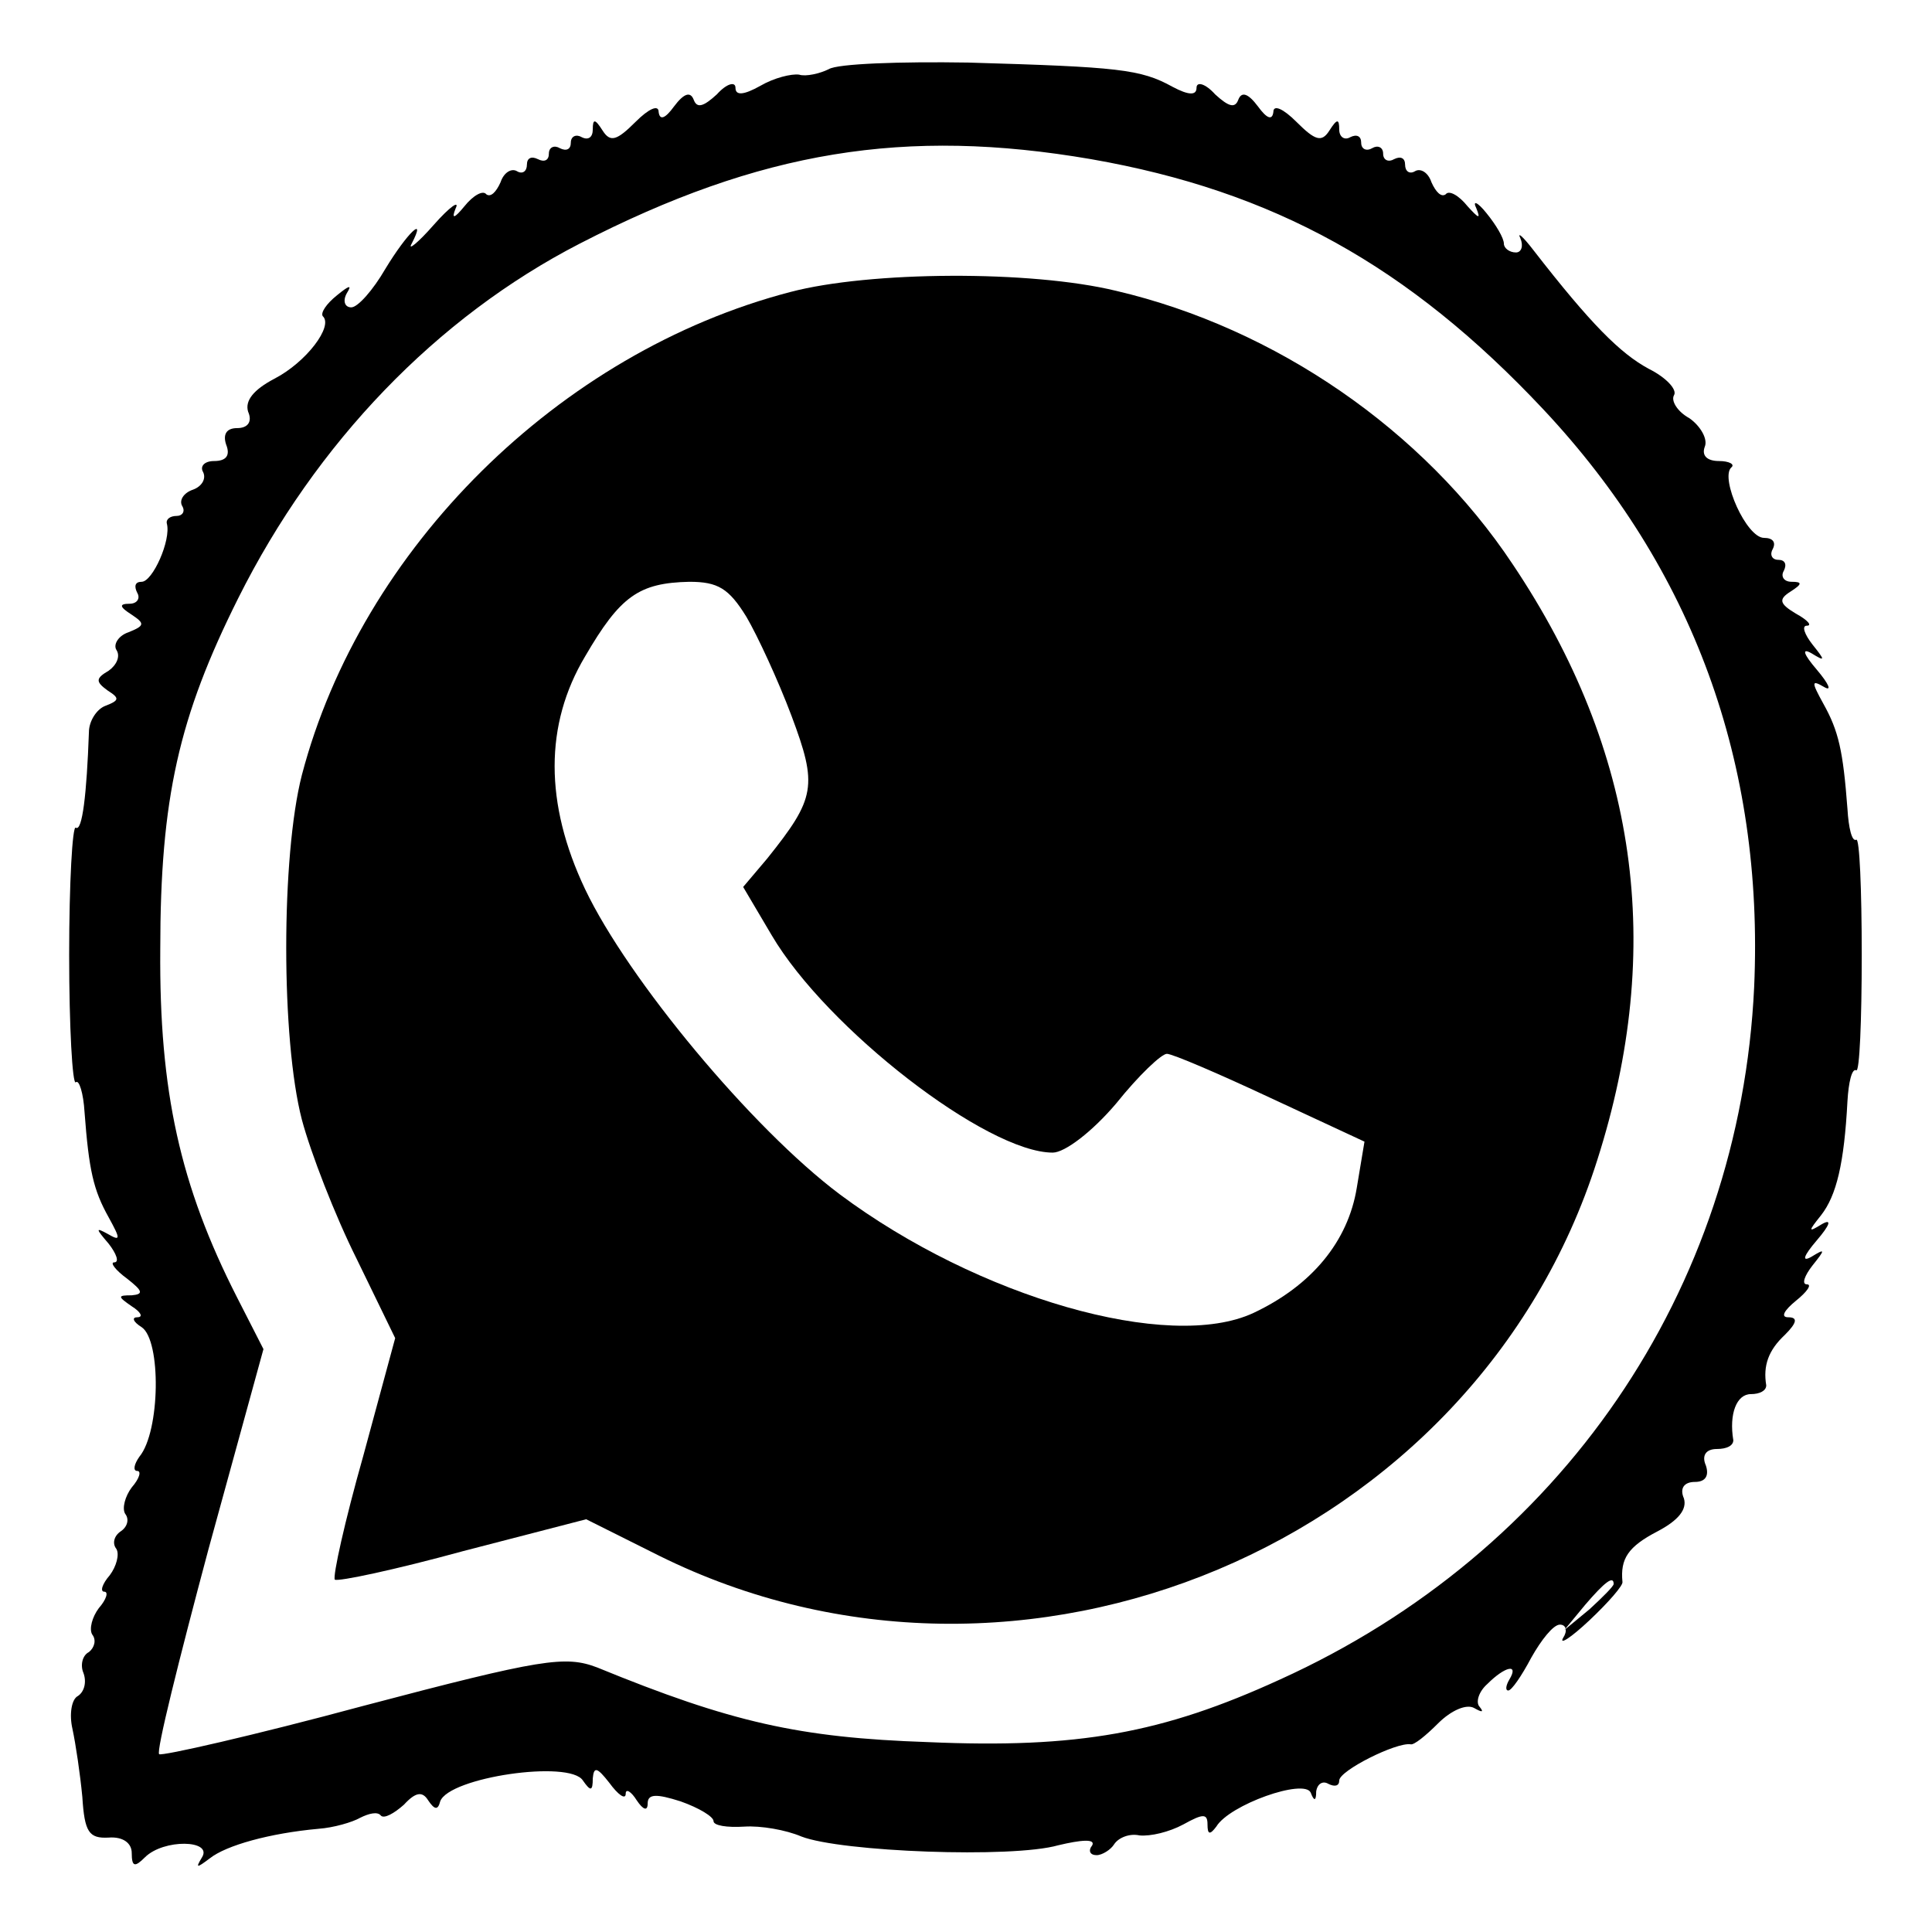
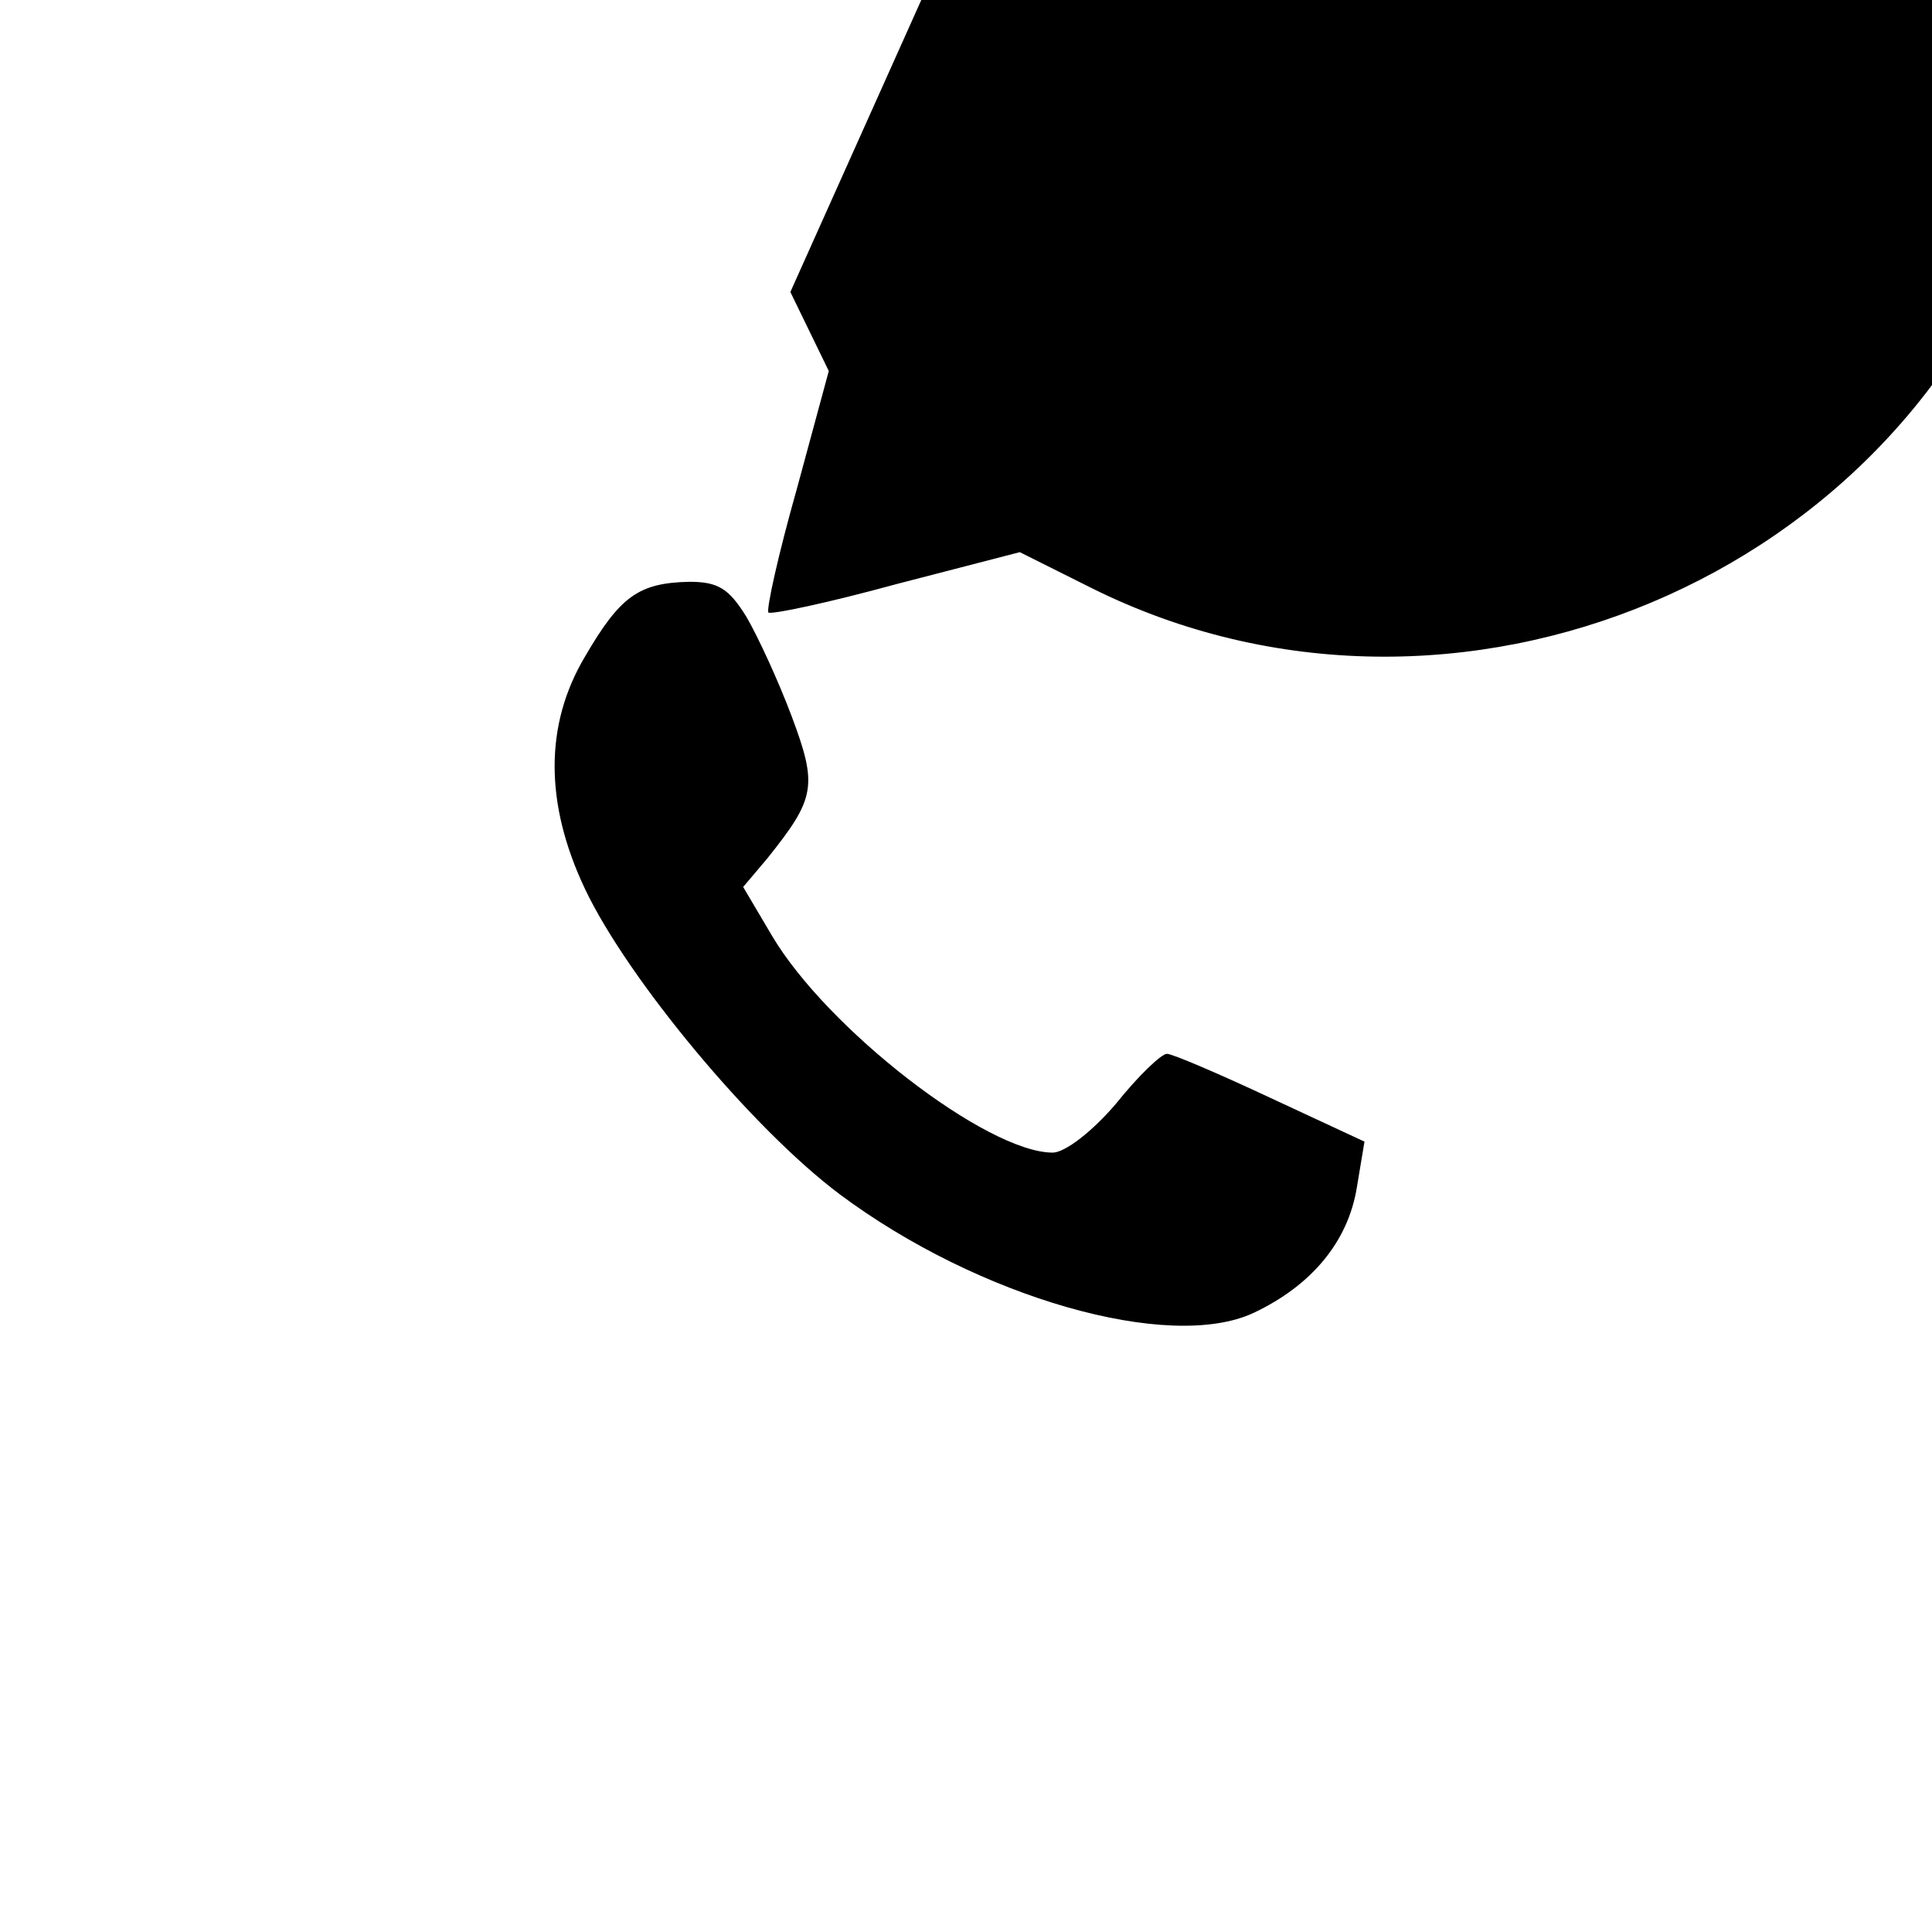
<svg xmlns="http://www.w3.org/2000/svg" version="1.0" width="100mm" height="100mm" viewBox="0 0 176 176" preserveAspectRatio="xMidYMid meet">
  <g transform="translate(0,176) scale(0.1,-0.1)" fill="#000000" stroke="none">
-     <path d="M755 1697 c-8 -4 -21 -7 -27 -5 -7 1 -23 -3 -35 -10 -16 -9 -23 -9 -23 -2 0 6 -8 4 -17 -6 -12 -11 -18 -13 -21 -5 -3 8 -9 6 -18 -6 -8 -11 -13 -13 -14 -5 0 7 -9 3 -21 -9 -17 -17 -23 -19 -30 -8 -7 11 -9 11 -9 1 0 -7 -4 -10 -10 -7 -5 3 -10 1 -10 -5 0 -6 -4 -8 -10 -5 -5 3 -10 1 -10 -5 0 -6 -4 -8 -10 -5 -6 3 -10 1 -10 -5 0 -6 -4 -9 -9 -6 -5 3 -12 -1 -15 -10 -4 -9 -9 -14 -13 -11 -3 4 -12 -1 -20 -11 -9 -11 -12 -12 -8 -2 4 8 -5 2 -20 -15 -14 -16 -24 -24 -20 -17 14 27 -4 10 -24 -23 -11 -19 -25 -35 -31 -35 -6 0 -8 6 -4 13 5 8 2 7 -9 -2 -10 -8 -15 -16 -13 -19 10 -9 -15 -42 -44 -57 -19 -10 -27 -20 -24 -30 4 -9 0 -15 -10 -15 -10 0 -13 -6 -10 -15 4 -10 0 -15 -11 -15 -9 0 -13 -5 -10 -10 3 -6 -1 -13 -9 -16 -9 -3 -13 -10 -10 -15 3 -5 0 -9 -5 -9 -6 0 -10 -3 -9 -7 4 -15 -13 -53 -23 -53 -6 0 -7 -4 -4 -10 3 -5 0 -10 -7 -10 -10 0 -9 -3 2 -10 12 -8 12 -10 -3 -16 -9 -3 -14 -11 -11 -16 4 -6 0 -14 -7 -19 -12 -7 -12 -10 -1 -18 11 -7 11 -9 -2 -14 -8 -3 -15 -14 -15 -24 -2 -56 -6 -91 -12 -87 -3 2 -6 -50 -6 -116 0 -66 3 -118 6 -116 3 3 7 -10 8 -27 4 -53 8 -71 22 -96 11 -20 11 -22 -1 -15 -11 6 -11 5 1 -9 7 -9 10 -17 5 -17 -4 0 1 -7 12 -15 14 -11 15 -14 4 -15 -13 0 -13 -1 0 -10 8 -5 11 -10 5 -10 -5 0 -4 -4 4 -9 18 -12 17 -95 -2 -118 -5 -7 -6 -13 -2 -13 4 0 2 -7 -5 -15 -6 -8 -9 -19 -6 -24 4 -5 2 -12 -4 -16 -6 -4 -8 -11 -4 -16 3 -5 0 -16 -6 -24 -7 -8 -9 -15 -5 -15 4 0 2 -7 -5 -15 -6 -8 -9 -19 -6 -24 4 -5 2 -12 -3 -16 -6 -3 -8 -12 -5 -19 3 -8 1 -17 -5 -21 -6 -3 -8 -17 -5 -30 3 -14 7 -41 9 -62 2 -32 6 -38 24 -37 13 1 21 -5 21 -14 0 -13 3 -13 12 -4 17 17 62 16 52 0 -6 -10 -5 -10 7 -1 15 12 55 23 99 27 14 1 31 6 38 10 8 4 16 6 19 2 3 -3 12 2 21 10 11 12 17 12 22 4 6 -9 9 -9 11 -1 8 22 118 38 130 19 7 -10 9 -10 9 2 1 11 4 10 15 -4 8 -11 15 -16 15 -10 0 5 5 2 10 -6 6 -9 10 -10 10 -3 0 9 8 9 30 2 17 -6 30 -14 30 -18 0 -4 12 -6 28 -5 15 1 38 -3 52 -9 36 -14 192 -20 234 -8 21 5 34 6 31 0 -4 -5 -2 -9 4 -9 5 0 13 5 16 10 4 6 14 10 23 8 10 -1 27 3 40 10 18 10 22 10 22 0 0 -9 2 -10 8 -2 12 20 80 44 86 31 3 -8 5 -8 5 1 1 7 6 10 11 7 6 -3 10 -2 10 3 0 9 52 35 65 33 3 -1 14 8 25 19 12 12 26 18 33 14 7 -4 9 -4 5 1 -4 4 -1 14 7 21 16 16 29 19 20 4 -3 -5 -4 -10 -1 -10 3 0 12 13 21 30 9 16 20 30 26 30 6 0 7 -6 3 -12 -4 -7 7 0 24 16 17 16 31 32 30 35 -2 21 5 32 32 46 19 10 27 20 24 30 -4 9 0 15 10 15 10 0 13 6 10 15 -4 9 0 15 10 15 9 0 15 3 15 8 -4 24 3 42 16 42 8 0 14 3 14 8 -3 18 2 32 17 46 11 11 12 16 3 16 -7 0 -4 6 7 15 10 8 15 15 10 15 -5 0 -2 8 5 17 12 15 12 16 -1 8 -9 -5 -7 1 5 15 12 14 14 20 5 15 -13 -8 -13 -7 -1 8 14 18 21 47 24 104 1 17 4 30 8 28 3 -2 5 45 5 105 0 60 -2 107 -5 105 -4 -2 -7 11 -8 28 -4 53 -8 71 -22 96 -11 20 -11 22 1 15 7 -4 4 3 -7 16 -12 14 -14 20 -5 15 13 -8 13 -7 1 8 -7 9 -10 17 -5 17 5 0 1 5 -10 11 -15 9 -16 13 -5 20 11 7 11 9 1 9 -7 0 -10 5 -7 10 3 6 1 10 -5 10 -6 0 -8 5 -5 10 3 6 0 10 -8 10 -16 0 -40 54 -30 64 4 3 -2 6 -11 6 -11 0 -16 5 -13 13 3 7 -4 19 -14 26 -11 6 -17 16 -14 21 3 5 -7 16 -23 24 -26 14 -53 41 -105 108 -10 13 -15 17 -12 11 3 -7 1 -13 -4 -13 -6 0 -11 4 -11 8 0 5 -7 17 -16 28 -8 10 -13 12 -9 4 4 -10 2 -9 -8 2 -8 10 -17 15 -20 11 -4 -3 -9 2 -13 11 -3 9 -10 13 -15 10 -5 -3 -9 0 -9 6 0 6 -4 8 -10 5 -5 -3 -10 -1 -10 5 0 6 -5 8 -10 5 -5 -3 -10 -1 -10 5 0 6 -4 8 -10 5 -5 -3 -10 0 -10 7 0 10 -2 10 -9 -1 -7 -11 -13 -9 -30 8 -12 12 -21 16 -21 9 -1 -8 -6 -6 -14 5 -9 12 -15 14 -18 6 -3 -8 -9 -6 -21 5 -9 10 -17 12 -17 6 0 -7 -7 -7 -22 1 -29 16 -49 18 -186 22 -62 1 -119 -1 -127 -6z m239 -82 c166 -29 289 -97 412 -228 136 -145 201 -322 192 -526 -13 -277 -176 -515 -432 -631 -107 -49 -184 -63 -321 -57 -117 4 -179 18 -301 68 -29 11 -50 8 -213 -35 -100 -27 -184 -46 -186 -44 -3 2 18 86 45 187 l50 182 -24 47 c-52 102 -71 188 -70 317 0 138 17 212 71 320 71 142 181 256 311 323 165 85 297 106 466 77z m476 -1298 c0 -2 -10 -12 -22 -23 l-23 -19 19 23 c18 21 26 27 26 19z" />
-     <path d="M720 1494 c-211 -55 -391 -234 -445 -440 -19 -74 -19 -241 0 -314 8 -30 30 -87 50 -127 l35 -72 -29 -107 c-17 -60 -28 -110 -26 -113 3 -2 55 9 117 26 l112 29 66 -33 c330 -164 744 10 855 360 62 194 37 373 -77 543 -81 122 -216 215 -361 249 -78 19 -225 18 -297 -1z m-40 -296 c10 -17 29 -58 41 -90 24 -64 22 -75 -22 -130 l-22 -26 26 -44 c50 -85 196 -198 256 -198 11 0 36 19 58 45 20 25 41 45 46 45 5 0 47 -18 94 -40 l86 -40 -7 -42 c-8 -49 -41 -89 -94 -114 -77 -36 -251 14 -377 108 -80 60 -193 196 -232 278 -37 78 -37 150 0 212 32 55 49 67 95 68 26 0 36 -6 52 -32z" />
+     <path d="M720 1494 l35 -72 -29 -107 c-17 -60 -28 -110 -26 -113 3 -2 55 9 117 26 l112 29 66 -33 c330 -164 744 10 855 360 62 194 37 373 -77 543 -81 122 -216 215 -361 249 -78 19 -225 18 -297 -1z m-40 -296 c10 -17 29 -58 41 -90 24 -64 22 -75 -22 -130 l-22 -26 26 -44 c50 -85 196 -198 256 -198 11 0 36 19 58 45 20 25 41 45 46 45 5 0 47 -18 94 -40 l86 -40 -7 -42 c-8 -49 -41 -89 -94 -114 -77 -36 -251 14 -377 108 -80 60 -193 196 -232 278 -37 78 -37 150 0 212 32 55 49 67 95 68 26 0 36 -6 52 -32z" />
  </g>
</svg>